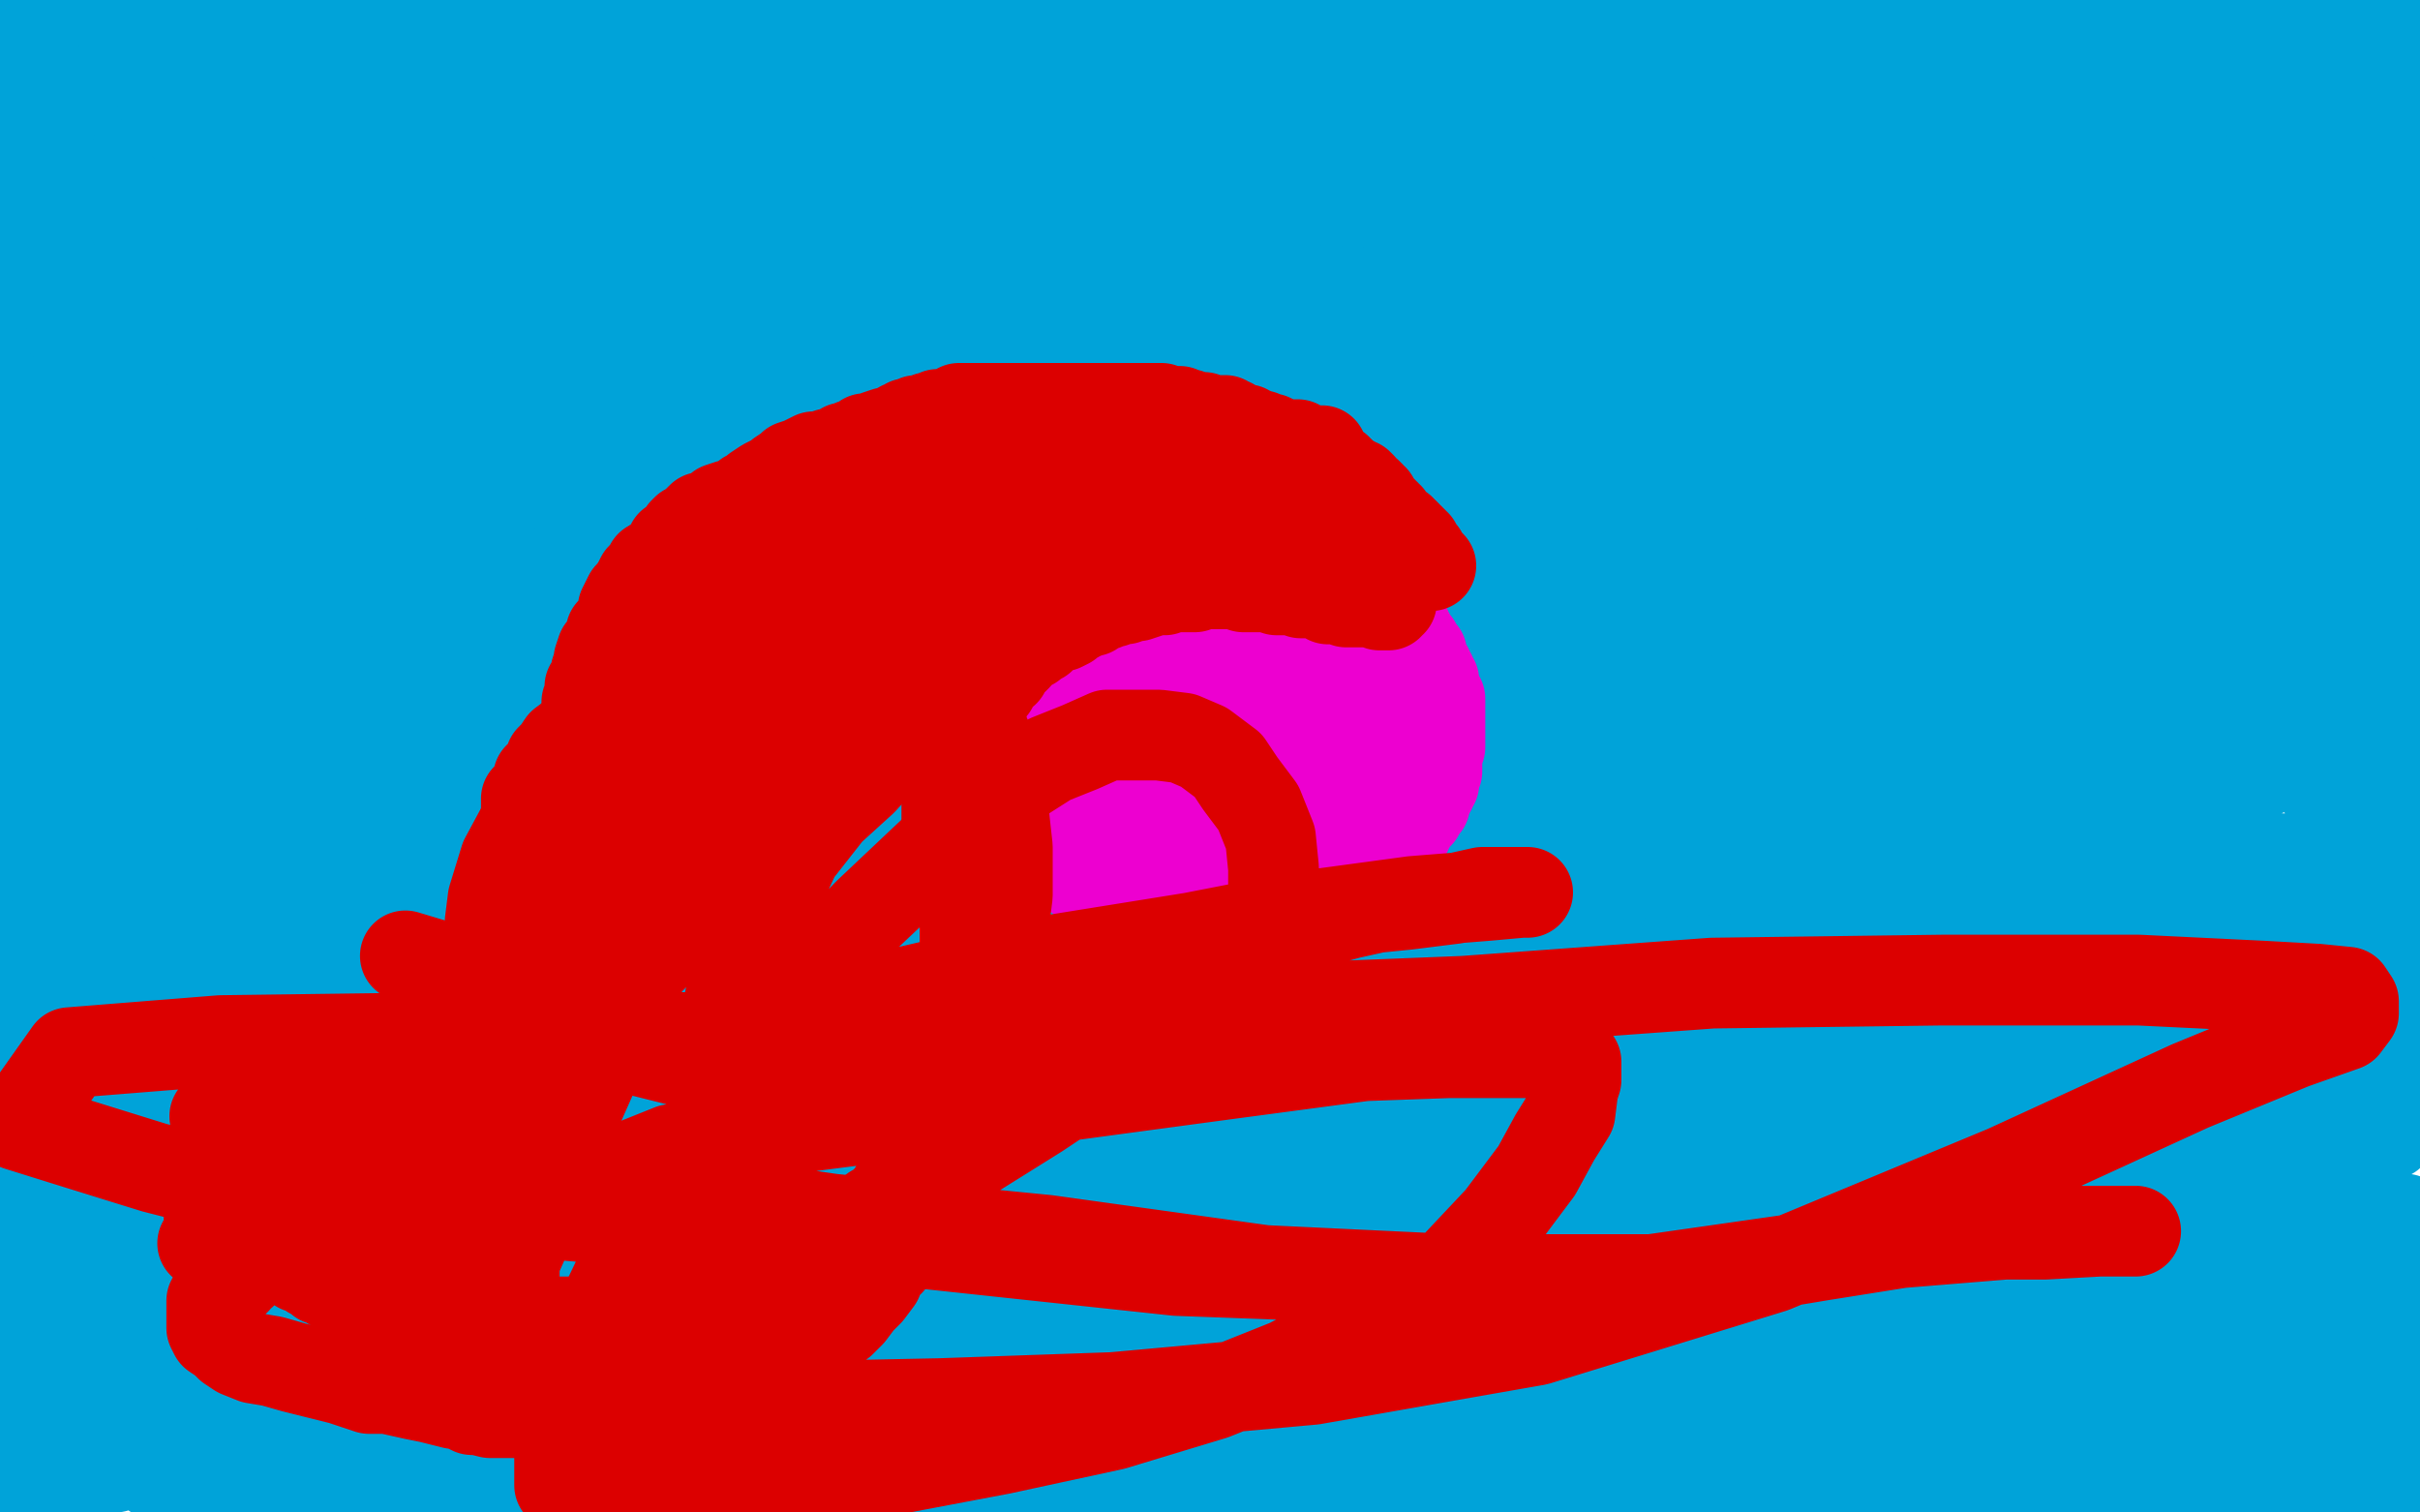
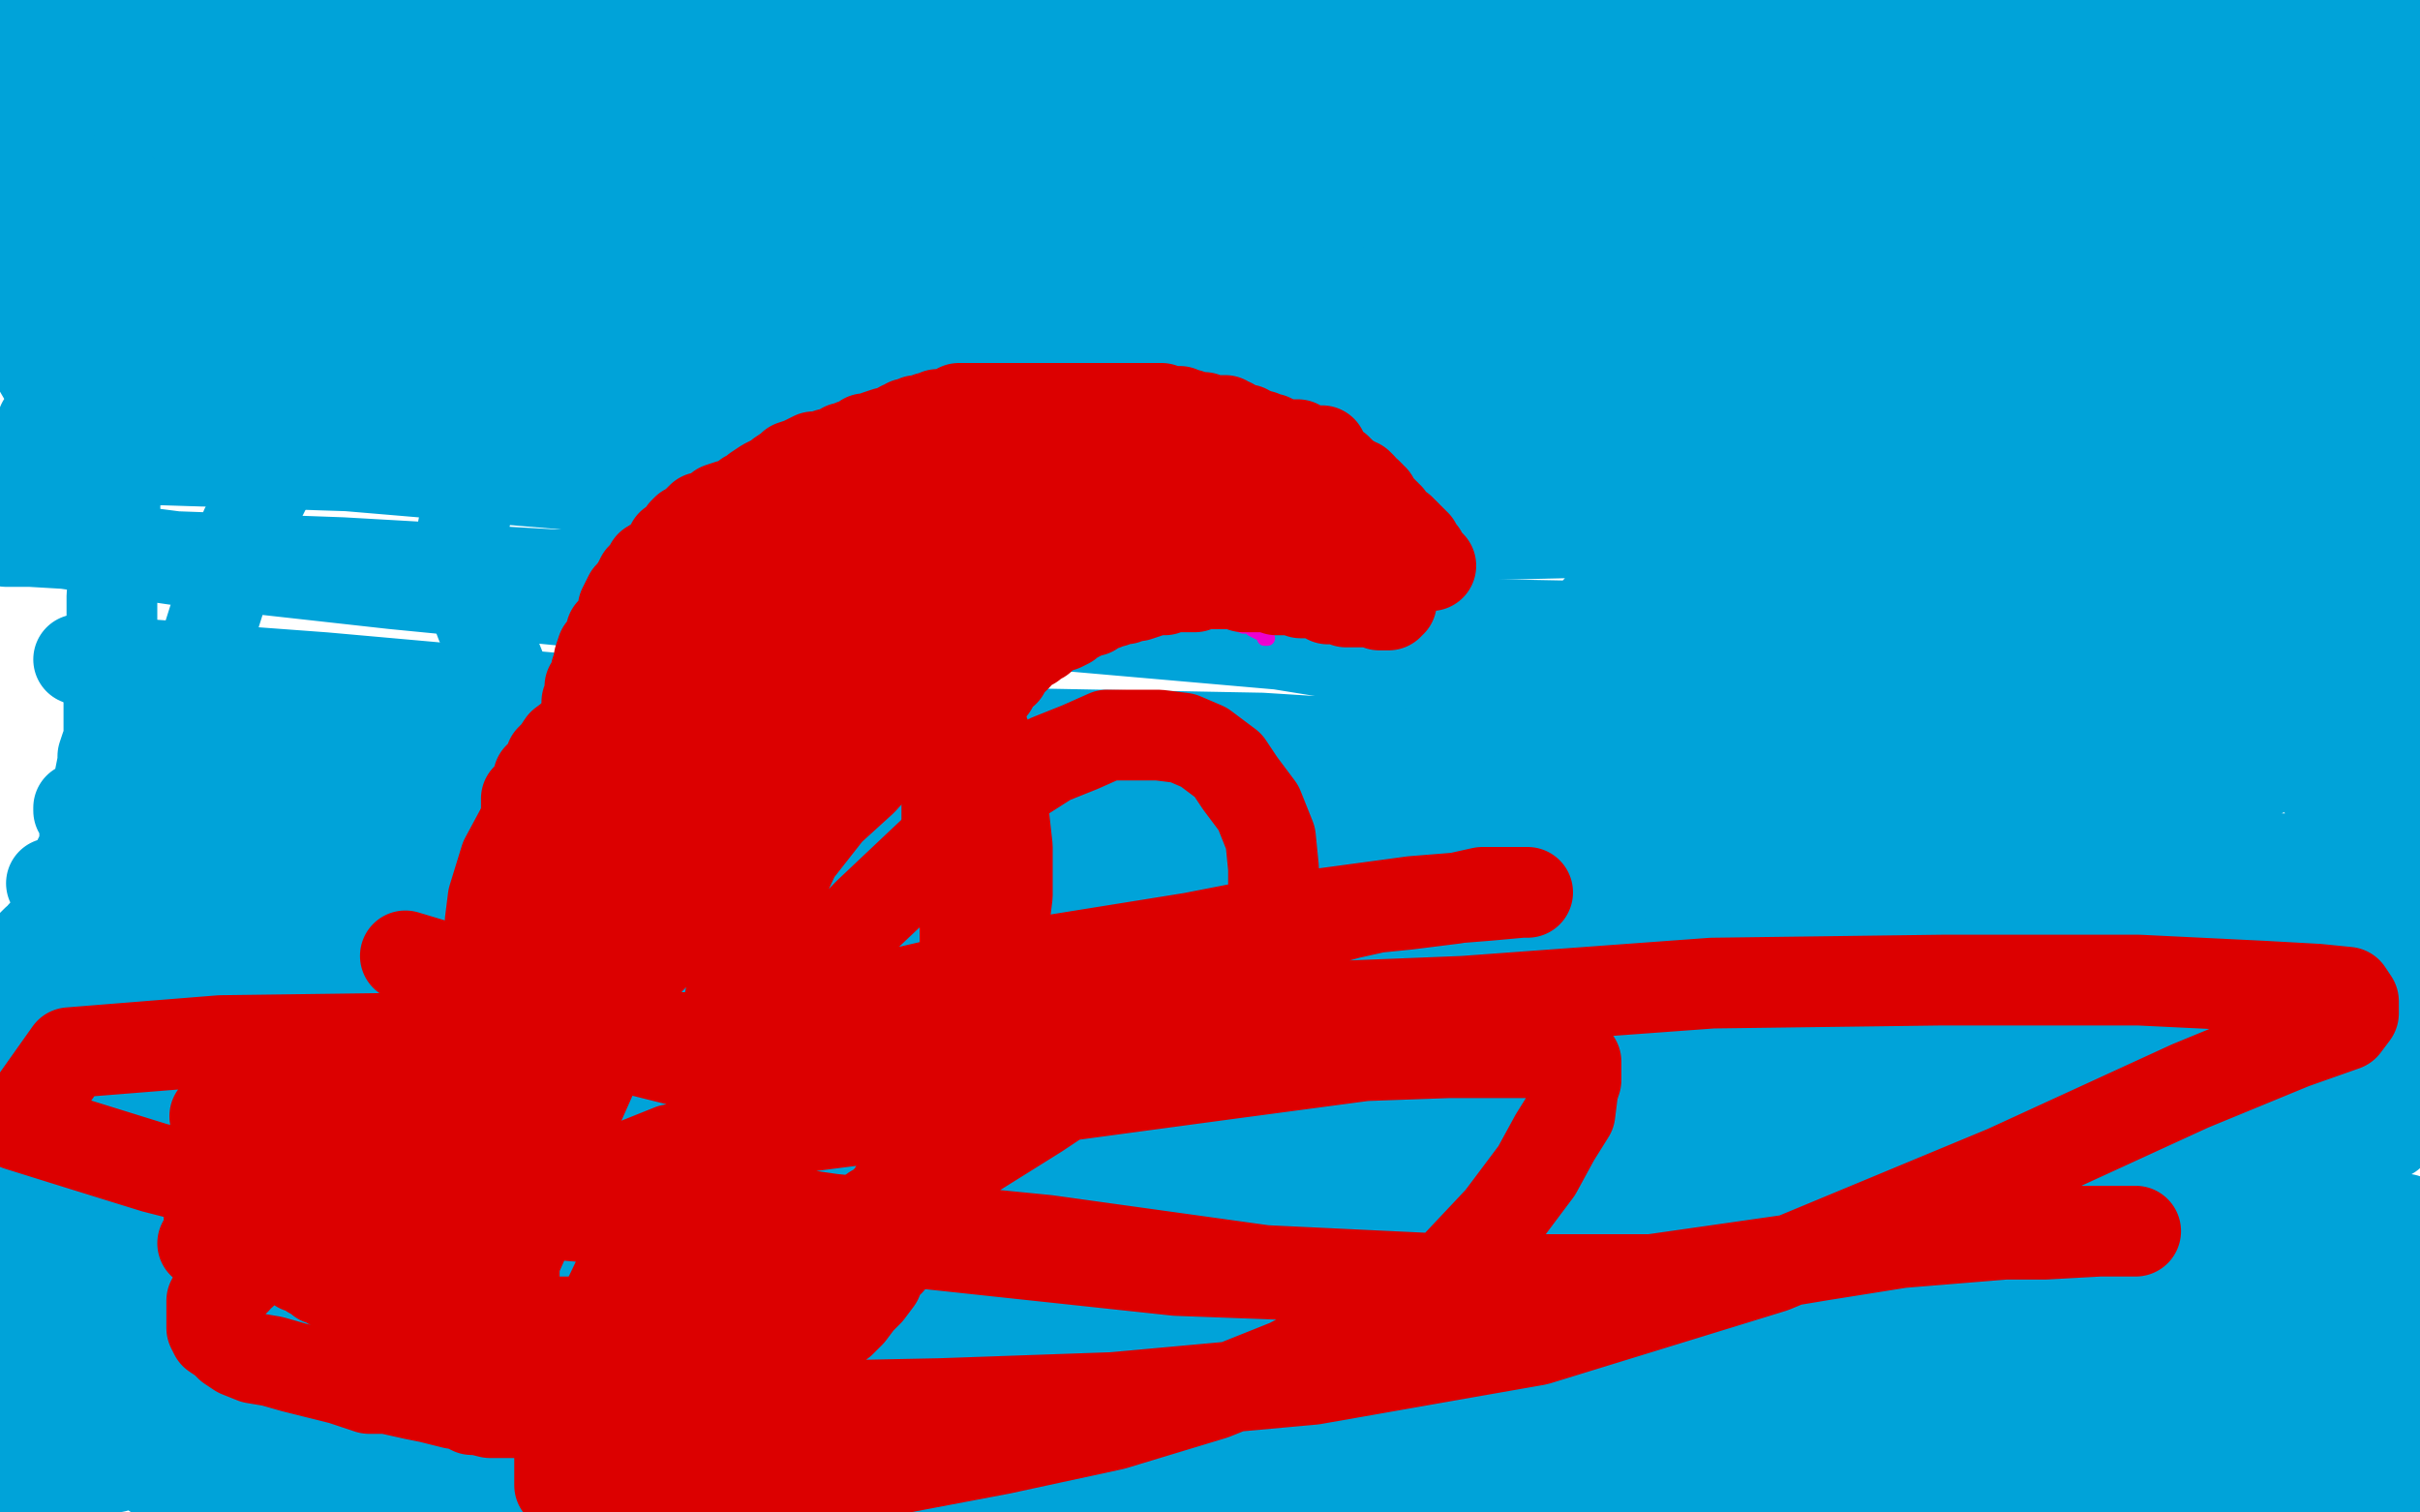
<svg xmlns="http://www.w3.org/2000/svg" width="800" height="500" version="1.1" style="stroke-antialiasing: false">
  <desc>This SVG has been created on https://colorillo.com/</desc>
-   <rect x="0" y="0" width="800" height="500" style="fill: rgb(255,255,255); stroke-width:0" />
  <polyline points="35,53 34,54 34,54 34,55 34,55 33,55 33,55 32,55 32,55 31,55 31,55 30,55 30,55 29,55 29,55 30,55 31,55 33,55 34,55 35,55 37,55 38,55 41,54 43,54 46,53 47,53 50,53 54,53 57,53 62,53 67,53 72,53 79,53 87,53 95,53 103,53 111,53 121,53 129,53 137,53 146,51 156,51 166,51 175,51 185,51 193,51 201,51 209,51 216,52 224,53 232,53 240,54 250,54 260,55 272,55 284,55 296,55 308,55 320,55 332,54 344,54 358,54 372,54 384,54 395,54 409,54 421,52 430,51 438,51 446,50 450,50 455,48 458,48 462,47 468,47 474,46 479,46 485,45 490,44 497,43 502,43 510,42 518,42 526,41 535,40 543,39 553,39 561,39 569,39 577,39 585,39 593,38 601,37 609,37 616,36 622,35 628,34 634,33 638,32 642,32 646,31 648,31 651,31 655,31 661,30 666,29 674,29 682,29 691,28 699,27 706,26 712,25 717,25 722,25 726,25 729,25 731,25 734,25 737,25 739,25 742,25 745,25 749,25 753,25 757,25 760,25 763,25 766,25 767,25 769,24 770,24 771,24 773,24 774,24 775,24 778,24 779,25 782,26 785,26 788,27 790,27 793,28 796,29 798,30 798,31 796,31 794,31 792,31 790,30 789,30 788,30 787,30 786,30 786,29 785,29 782,29 781,28 778,27 775,27 772,27 770,27 766,27 763,27 759,27 755,28 750,29 747,30 745,30 742,31 738,31 735,31 734,31 731,31 730,31 731,31 734,31 738,31 740,30 743,29 746,27 749,26 750,25 751,24 751,23 752,23 753,23 753,22 752,22 750,23 749,23 746,24 744,24 743,25 742,25 741,26 740,27 739,27 738,27 737,27 736,27 735,27 734,27 733,27 733,28 731,28 730,28 730,29 729,29 727,30 725,30 722,30 721,30 718,30 716,31 714,31 712,31 710,32 707,32 706,33 704,34 702,34 700,35 698,35 697,35 695,36 693,36 691,36 688,37 685,38 680,39 676,39 670,39 667,40 665,40 662,41 658,42 656,43 654,43 652,43 650,43 647,43 646,43 642,43 639,43 638,43 635,43 633,43 630,43 629,43 626,44 624,45 622,45 620,46 618,46 615,47 614,47 611,47 609,48 606,48 603,49 600,49 597,49 594,49 592,49 590,49 587,49 586,49 583,48 581,48 579,48 577,47 574,47 570,47 568,46 565,46 559,46 555,46 553,46 547,46 545,46 542,46 538,46 536,46 534,46 532,46 530,46 528,46 525,46 522,46 518,46 514,46 510,46 506,46 502,46 498,45 494,45 491,44 488,44 485,44 482,44 479,44 476,44 474,44 472,44 470,44 467,43 465,43 463,43 461,43 458,43 456,42 453,41 450,41 446,40 443,39 441,39 438,39 434,38 431,38 429,37 426,37 422,37 418,36 412,36 408,36 405,36 400,36 394,36 389,36 382,36 377,35 371,35 366,35 362,35 359,35 356,35 353,35 350,35 347,35 345,35 342,35 340,36 338,37 334,38 331,39 328,39 325,39 321,39 318,40 312,41 308,42 302,43 297,44 291,45 283,45 278,45 272,46 266,46 262,46 254,46 249,47 243,47 238,47 233,47 227,47 224,47 218,47 214,47 208,47 204,47 198,47 193,47 187,47 182,47 177,47 171,47 168,47 165,47 162,47 159,47 156,47 154,47 150,46 147,46 144,46 140,46 134,46 130,46 126,46 123,46 121,46 118,46 114,46 112,46 110,46 108,46 106,46 104,46 102,46 99,46 97,46 94,46 92,46 90,46 86,46 84,46 82,46 78,46 76,46 74,45 72,45 70,44 67,44 66,44 63,43 61,43 59,43 58,43 56,43 55,43 54,43 51,43 50,43 47,43 45,43 43,43 41,43 38,43 36,43 34,43 33,43 31,43 30,43 29,43 28,43 26,43 25,44 23,44 22,44 21,44 18,44 17,44 16,45 14,45 13,45 12,45 11,46 10,47 9,47 8,48 7,48 6,48 6,49 6,50 7,50 8,50 9,50 10,50 11,50 12,50 14,49 16,48 18,48 20,47 22,47 24,47 26,47 27,47 30,47 31,47 34,47 36,47 38,46 40,46 43,45 46,45 47,45 50,45 54,45 57,45 58,45 62,45 64,45 66,46 68,46 71,47 74,47 78,47 80,47 83,47 86,47 89,47 91,47 94,47 97,47 98,47 101,47 103,47 105,47 107,47 110,47 111,46 114,46 116,46 118,45 120,45 122,45 125,44 126,44 128,43 130,43 131,43 134,43 135,43 137,42 139,42 142,42 142,41 145,41 146,41 148,40 150,40 151,39 152,39 154,39 154,38 155,38 157,37 159,36 160,35 162,35 163,34 164,34 166,34 167,33 169,33 170,33 171,32 172,31 174,31 175,31 177,31 179,31 182,31 183,31 186,31 188,31 190,31 192,31 194,31 196,31 198,31 201,31 202,31 204,31 205,31 206,31 208,31 210,31 211,31 213,31 215,31 217,31 219,31 222,31 224,31 226,31 228,31 230,31 232,31 234,31 237,31 238,31 239,31 240,31 241,31 242,31 244,31 246,31 248,31 251,31 254,32 258,33 260,33 263,34 266,34 269,35 271,35 273,35 275,35 278,35 281,36 283,36 285,36 287,37 290,37 291,38 294,39 296,39 298,39 300,40 302,41 306,42 309,43 314,43 318,44 322,45 325,46 328,47 330,47 332,47 334,47 334,48 335,48 338,48 340,48 342,48 345,48 346,48 348,48 350,48 352,48 354,48 354,47 355,47 357,47 358,46 360,45 362,45 362,44 363,43 366,43 367,42 368,42 370,41 371,41 373,41 374,40 374,39 376,39 377,39 378,39 380,38 381,38 382,38 385,38 386,38 388,38 390,38 392,38 394,38 396,38 398,38 401,38 402,37 404,37 406,37 407,37 409,37 410,37 412,37 414,37 416,37 418,37 421,38 422,38 426,38 429,38 432,38 434,38 437,38 439,38 442,38 443,38 446,38 447,38 448,38 450,38 452,37 454,37 457,37 459,37 461,37 463,37 466,37 467,37 470,37 473,37 475,37 478,37 481,37 482,37 485,37 487,37 490,37 491,37 494,37 495,37 496,37 497,37 498,38 499,38 500,39 501,39 502,39 502,40 504,41 505,42 506,42 507,43 508,43 509,44 510,45 511,45 511,46 513,47 515,48 517,50 521,52 525,55 531,58 537,61 543,63 549,66 554,67 558,67 562,68 564,68 565,68 566,68 567,68 568,68 569,67 570,67 570,66 571,65 572,64 573,63 574,63 575,62 576,61 577,60 577,59 578,59 579,58 580,57 581,57 582,56 582,55 583,55 584,55 585,54 586,53 589,52 589,51 590,51 592,50 594,49 595,49 598,48 600,47 603,47 606,46 609,45 612,44 617,43 619,43 622,42 626,41 629,40 631,39 633,39 634,38 636,38 638,37 640,36 641,36 643,35 645,35 646,34 649,33 652,32 655,31 658,31 662,30 663,30 666,29 668,28 670,27 672,27 674,26 675,25 676,24 677,24 678,24 679,23 680,23 682,23 684,23 686,22 688,22 691,21 694,21 698,21 700,21 704,21 710,21 717,21 725,21 733,21 739,21 745,21 748,22 751,22 753,22 755,23 758,23 760,24 762,25 764,26 766,27 769,27 770,28 773,29 775,30 778,30 779,31 781,31 782,32 783,33 784,33 785,34 786,34 786,35 788,35 788,36 789,36 790,37 790,38 792,39 793,39 794,39 796,40 797,41 799,43 798,45 795,45 793,45 790,45 788,45 785,45 781,45 775,46 770,46 765,46 757,46 750,46 745,46 737,46 728,47 720,48 712,49 704,51 694,51 683,54 674,55 665,57 655,58 647,59 638,59 630,61 625,62 619,63 615,63 612,64 610,65 607,66 606,67 605,67 604,67 606,67 612,66 619,64 627,61 637,59 648,55 660,53 674,49 690,43 703,39 711,36 720,33 726,32 727,31 728,31 729,30 730,30 730,29 728,29 722,29 716,30 709,32 699,34 687,37 674,39 657,42 633,47 606,53 576,61 546,70 522,75 498,82 478,87 462,92 450,97 439,101 430,105 424,109 421,112 418,115 416,117 415,117 415,118 414,119 415,119 418,119 419,119 422,119 426,118 432,115 438,111 448,110 459,107 473,104 488,100 504,97 523,91 542,87 560,83 576,79 589,78 598,76 605,75 610,75 616,74 619,73 622,72 620,72 614,72 602,72 583,72 547,76 506,79 457,82 399,83 339,90 282,90 228,90 190,91 161,96 149,99 140,102 138,103 137,103 136,103 135,105 135,107 136,109 139,111 145,112 154,113 170,115 198,117 236,119 285,121 344,121 405,115 467,113 530,107 587,107 639,105 679,98 702,94 714,92 715,92 716,92 713,92 707,92 698,93 685,94 660,95 617,97 559,99 486,101 405,100 321,101 237,100 158,98 87,101 30,107 30,130 79,129 142,127 218,125 302,119 384,110 457,107 527,106 578,98 617,92 636,88 644,85 647,85 640,85 623,86 582,86 528,86 465,92 394,91 314,92 238,92 170,91 110,91 66,94 35,97 13,99 2,99 7,99 28,98 64,95 121,92 189,92 270,94 354,88 438,88 520,79 594,71 650,65 691,62 704,60 707,59 703,59 695,59 683,61 662,62 635,62 586,64 518,66 445,68 361,67 277,63 187,54 111,55 54,57 4,61 15,82 70,79 130,75 200,74 273,74 355,65 424,56 479,51 520,49 545,49 555,49 558,49 557,49 554,49 546,49 534,51 516,51 481,53 437,55 380,56 306,59 233,57 160,55 93,55 35,56 6,66 63,68 131,72 208,79 290,80 374,79 444,75 504,73 556,76 599,76 630,78 645,78 650,78 651,79 646,81 636,84 618,88 584,93 542,97 498,106 438,119 367,124 294,129 218,129 150,131 93,135 52,136 26,138 18,139 14,140 15,140 19,140 28,141 42,142 69,143 115,143 172,140 246,146 319,150 395,149 472,144 542,143 602,136 648,127 678,120 691,115 694,115 687,115 675,116 656,120 620,122 577,122 522,126 446,134 365,134 274,128 185,117 103,113 26,109 6,111 60,113 128,115 196,117 267,121 332,123 386,122 429,116 454,114 464,112 465,112 459,112 451,115 438,118 416,123 385,128 340,132 283,132 216,131 145,132 66,143 6,156 65,151 120,145 172,139 221,139 270,139 302,139 325,138 337,136 340,135 338,135 334,135 326,136 313,138 291,138 250,138 201,132 146,127 82,132 20,134 6,110 48,104 98,99 148,92 205,91 259,91 310,91 346,89 372,87 385,87 387,87 386,87 379,87 370,88 358,91 342,94 313,99 274,101 229,101 174,99 117,101 59,107 6,111 53,152 115,154 186,160 270,169 355,178 439,178 523,176 591,170 641,171 674,171 690,171 695,171 696,171 691,171 682,173 667,174 642,174 601,174 549,173 486,171 421,167 350,160 278,154 224,152 188,149 167,146 157,146 153,146 152,146 154,145 162,145 176,146 198,147 242,149 302,153 374,161 442,165 518,165 590,164 653,162 708,160 758,155 789,151 799,147 786,147 762,147 721,150" style="fill: none; stroke: #00a3d9; stroke-width: 30; stroke-linejoin: round; stroke-linecap: round; stroke-antialiasing: false; stroke-antialias: 0; opacity: 1.0" />
-   <polyline points="664,150 597,150 518,152 442,154 363,159 266,157 182,155 101,159 19,160 41,194 118,203 203,215 294,228 381,235 463,248 549,266 618,272 666,274 699,275 711,276 714,276 715,276 711,276 695,276 665,276 618,275 550,270 470,255 386,244 295,235 205,224 126,215 55,217 0,221 45,226 105,224 180,222 256,223 332,226 408,226 481,227 549,227 592,227 616,222 626,220 627,220 625,220 614,220 596,220 563,220 508,213 436,203 354,194 264,190 168,174 72,159 16,139 87,145 170,154 254,163 350,175 439,182 536,200 618,209 678,215 714,216 726,218 728,218 728,219 721,219 706,219 682,219 646,219 589,219 518,212 446,203 370,202 289,197 197,191 112,187 31,187 30,195 79,194 142,197 204,199 262,207 318,213 360,219 390,220 408,223 419,225 424,225 426,225 424,225 418,225 406,222 383,219 344,214 296,207 241,199 182,192 131,191 87,189 58,189 40,189 30,189 28,189 27,189 30,189 34,189 39,188 47,187 60,186 81,183 114,182 158,180 206,178 250,176 295,171 332,166 350,163 359,162 361,162 361,161 358,161 350,161 341,161 331,162 322,163 310,163 290,167 268,169 241,169 210,169 183,171 161,171 144,171 129,173 116,174 105,175 95,178 86,179 79,180 76,180 74,180 72,180 71,180 70,180 69,179 69,176 68,175 68,171 66,168 66,165 65,161 63,156 61,153 58,149 56,147 55,147 54,146 53,146 51,146 50,146 46,148 40,152 33,159 22,167 13,176 1,186 0,171 5,185 10,202 15,214 22,224 28,232 32,239 35,242 36,243 37,243 38,235 39,226 41,216 42,205 42,195 42,184 42,175 40,166 38,158 36,152 35,147 34,145 34,143 33,141 32,140 31,139 30,139 30,138 28,137 26,137 24,136 22,136 20,136 18,136 16,136 14,136 12,136 10,136 10,135 9,135 8,135 7,135 6,134 4,132 2,131 0,128 0,190 1,192 2,195 2,197 2,199 3,202 4,203 4,206 5,208 6,210 6,211 6,214 6,216 7,218 8,221 9,223 10,226 10,227 10,230 10,232 10,235 11,238 11,240 11,241 11,243 11,245 12,247 12,248 12,250 12,252 12,254 12,256 12,259 12,260 11,263 10,265 10,267 9,269 9,271" style="fill: none; stroke: #00a3d9; stroke-width: 30; stroke-linejoin: round; stroke-linecap: round; stroke-antialiasing: false; stroke-antialias: 0; opacity: 1.0" />
-   <polyline points="3,292 2,294 2,294 2,296 2,296 2,299 2,299 2,303 1,305 1,308 1,311 0,314 0,316 0,319" style="fill: none; stroke: #00a3d9; stroke-width: 30; stroke-linejoin: round; stroke-linecap: round; stroke-antialiasing: false; stroke-antialias: 0; opacity: 1.0" />
  <polyline points="4,496 3,496 3,496 5,496 5,496 6,496 6,496 7,495 9,495 11,494 14,493 17,492 19,491 22,491 23,490 26,489 27,489 27,488 28,488 29,488 30,487 31,487 33,486 34,486 35,485 37,485 38,485 40,484 42,483 45,483 47,482 49,481 51,480 53,479 55,479 56,479 58,479 59,478 60,478 61,477 62,477 63,476 65,476 66,476 67,476 70,476 72,476 74,477 77,478 80,479 82,479 84,479 86,479 89,480 90,481 92,481 94,482 97,482 98,483 101,483 103,483 105,483 107,484 109,484 110,484 111,484 114,484 115,484 118,484 121,484 122,484 126,484 129,484 133,483 137,483 142,483 148,482 154,481 158,481 163,481 169,481 174,481 180,481 184,480 190,480 193,479 197,479 200,479 202,478 203,478 203,477 200,477 189,477 178,477 161,477 137,477 106,479 78,480 56,480 29,480 10,480 158,496 218,495 274,487 325,477 372,471 405,469 427,468 446,463 458,458 466,454 474,450 478,448 480,447 482,446 482,445 478,445 458,445 429,445 385,445 333,441 274,441 211,439 149,439 92,439 46,439 8,439 51,487 120,493 196,499 280,498 370,489 454,483 525,483 582,481 621,477 638,477 646,476 648,475 647,475 639,472 618,467 578,459 523,457 454,449 378,440 307,436 236,432 174,433 125,435 84,435 54,437 30,439 21,442 15,443 12,443 10,444 8,446 6,448 3,451 2,453 1,453 1,454 1,455 1,458 4,461 13,466 30,469 66,473 123,473 199,475 278,477 364,475 446,467 522,465 585,468 629,470 654,470 666,470 668,470 669,470 668,470 662,471 650,472 630,472 594,471 551,466 489,463 416,463 324,465 232,463 142,455 69,451 11,448 17,469 75,477 142,479 227,487 310,494 395,494 479,496 555,498 661,499 666,498 666,497 662,497 650,497 626,496 581,491 528,483 457,476 381,475 297,472 215,463 142,462 87,463 46,463 19,462 2,461 10,471 46,475 117,473 209,473 312,477 426,471 536,469 634,469 715,460 779,447 774,431 721,425 658,416 586,406 512,402 430,405 334,407 252,407 182,407 119,407 74,407 33,407 2,405 6,411 88,418 186,423 301,423 417,423 536,421 644,416 730,418 788,416 793,413 743,407 687,399 627,395 568,395 499,401 434,403 374,403 312,402 255,399 206,399 166,399 121,394 79,388 43,387 10,387 25,394 130,387 253,400 382,403 512,405 628,403 731,399 790,375 720,376 641,383 546,385 451,385 357,383 267,382 189,379 126,380 71,388 32,392 14,395 5,397 0,398 6,416 22,419 58,425 115,427 183,431 265,431 357,430 446,427 530,435 617,434 698,431 766,430 784,419 739,414 690,415 625,417 554,419 470,411 383,407 299,404 217,394 138,387 62,388 89,398 202,398 318,404 453,404 578,411 694,413 797,420 795,403 730,402 660,399 592,398 513,391 438,391 361,385 281,367 214,361 160,363 117,363 90,363 75,363 67,363 62,363 62,364 61,364 65,367 77,371 111,371 184,374 282,374 398,383 527,383 652,390 766,382 795,366 736,366 677,366 611,363 540,356 463,347 376,339 291,332 205,332 120,323 45,323 30,311 126,320 239,323 362,329 483,339 606,345 714,355 742,338 663,331 578,323 483,316 389,314 292,314 192,311 99,305 17,292 22,296 121,310 225,321 343,321 466,310 578,310 687,303 774,301 781,286 705,280 620,274 538,270 454,270 374,271 284,265 194,263 118,261 42,259 58,267 156,275 272,278 396,285 523,283 645,289 750,296 722,304 627,298 523,282 431,279 328,271 214,266 99,245 26,218 107,224 208,233 311,242 417,244 528,251 630,254 734,260 780,244 696,238 606,231 522,229 423,213 320,204 222,202 130,193 58,185 17,179 5,179 2,179 10,179 27,180 58,184 113,186 183,190 267,190 365,195 470,206 574,208 682,212 785,219 753,221 671,215 582,213 506,213 430,204 369,200 326,200 312,200 310,201 314,201 330,201 366,203 414,207 476,211 544,207 618,201 686,201 740,201 776,198 786,196 789,196 789,195 788,195 787,195 787,194 789,190 793,187 798,183 788,163 771,162 740,164 707,166 666,166 619,163 578,163 543,164 524,164 517,165 516,165 518,165 526,165 541,163 562,159 592,158 636,159 680,161 721,161 756,160 778,160 798,160 790,164 773,166 754,170 735,175 719,179 707,183 700,187 698,188 697,189 697,190 699,190 707,187 717,184 726,181 735,178 741,175 743,173 744,172 744,171 740,171 730,174 718,177 706,180 690,184 678,188 667,191 658,194 652,195 650,197 649,197 656,195 672,191 699,183 730,173 767,162 798,159 782,170 755,179 724,191 690,206 662,219 645,227 636,233 634,235 633,235 634,235 638,230 642,224 647,217 654,207 663,197 676,183 692,165 713,148 733,131 748,117 757,108 762,103 767,99 770,95 770,94 770,93 770,95 761,101 752,110 739,123 726,139 714,153 705,163 698,171 694,179 692,183 690,185 689,185 689,186 691,182 700,172 718,155 746,133 774,110 794,97 794,103 784,117 773,136 765,154 762,166 760,175 759,180 759,182 759,183 760,183 761,183 763,182 766,179 770,173 773,167 775,159 778,151 780,142 780,131 780,120 778,108 777,96 775,86 773,76 771,67 770,62 768,59 767,55 766,55 766,54 766,58 762,67 758,78 755,91 750,104 746,116 742,130 741,141 739,149 739,155 738,161 738,166 737,168 736,169 736,170 737,161 741,146 746,127 755,101 770,75 788,52 799,94 798,80 798,68 796,56 795,48 795,41 795,37 795,35 795,32 795,31 795,32 795,40 795,52 795,64 795,75 795,87 793,99 791,109 790,117 789,123 788,128 787,131 787,133 787,135 787,132 788,128 789,121 792,114 793,108 795,103 796,97 797,93 798,91 798,88 798,87 798,172 793,166 785,155 777,143 764,126 750,107 738,86 726,59 717,39 714,27 710,19 710,13 710,11 710,10 710,9 710,10 710,17 710,28 711,40 711,55 713,67 713,76 713,84 713,89 713,92 713,95 714,95 714,96 714,97 716,97 718,97 723,97 732,95 742,91 751,88 761,84 770,78 778,71 786,63 791,57 794,51 794,48 794,46 794,45 794,44 794,43 790,43 781,47 768,55 751,65 734,79 715,93 695,108 683,118 674,128 664,138 658,147 654,158 650,166 648,175 647,181 647,185 647,188 647,191 648,192 648,193 649,193 650,192 657,187 666,179 677,171 686,162 697,151 708,138 718,123 726,111 730,99 732,89 733,79 733,75 733,72 732,70 731,70 731,69 730,69 728,75 725,87 719,99 714,111 710,123 707,135 705,147 704,156 704,164 704,172 702,177 702,179 704,178 710,169 714,160 719,151 724,139 728,126 730,114 730,102 729,92 726,87 722,82 716,78 710,75 702,74 694,74 686,74 676,79 666,85 656,94 646,103 638,113 632,123 627,133 626,141 625,147 625,151 625,154 625,155 625,156 627,156 637,152 651,144 666,137 685,127 704,115 718,105 732,95 741,87 747,76 751,67 754,63 754,60 754,59 753,59 744,66 734,72 721,82 706,92 698,102 689,111 682,119 678,128 676,134 675,137 674,140 674,142 674,143 674,144 675,144 680,143 689,139 698,132 712,124 728,113 747,99 766,87 781,75 790,64 797,55 792,2 794,1 700,0 702,2 704,4 707,6 712,9 718,10 726,11 735,12 745,12 753,12 761,12 766,11 770,11 771,11 773,11 774,11 774,10 774,9 775,9 775,8 776,7 770,7 766,7 758,7 750,7 742,7 734,8 729,9 723,10 718,11 712,12 706,13 701,14 694,15 688,15 680,17 674,18 670,18 666,19 664,19 662,19 661,19 660,19 662,19 665,19 669,18 672,17 675,16 678,15 679,15 680,14 682,14 682,13 682,12 683,12 683,11 684,11 685,10 686,10 686,9 684,9 678,9 666,9 651,9 635,8 621,8 606,8 591,9 576,13 564,15 552,17 539,20 531,23 523,23 517,26 513,27 510,29 506,31 504,32 502,34 500,35 499,35 499,36 498,37 498,39 498,41 501,43 504,44 510,46 520,47 534,47 550,49 575,51 597,51 627,50 655,48 673,47 690,46 701,44 709,43 712,43 714,42 716,41 717,41 710,40 697,39 678,38 649,33 618,31 586,31 550,31 514,29 485,29 457,30 434,31 420,31 410,31 402,31 398,31 394,31 391,32 388,33 386,34 383,35 381,36 378,38 377,40 376,42 375,44 375,47 375,48 377,51 380,55 387,57 397,61 413,64 433,66 455,67 485,67 512,67 531,67 549,67 563,65 578,64 590,62 603,59 616,55 626,52 636,49 646,46 654,43 660,42 663,40 665,39 664,39 657,39 643,38 627,36 599,35 566,33 532,30 493,24 451,19 410,15 367,8 333,3 361,2 415,4 464,6 511,11 553,13 583,15 603,16 615,18 622,19 625,19 627,19 629,19 631,19 634,19 637,19 641,19 644,19 646,19 647,18 647,16 643,15 633,11 615,7 586,2 553,0 350,1 373,3 406,3 438,3 464,7 482,7 492,7 495,7 494,7 485,7 470,7 448,7 415,7 372,5 147,2 153,5 166,9 185,15 218,25 261,34 303,42 345,45 381,51 404,51 420,51 428,51 431,51 432,51 433,50 433,49 434,47 434,45 435,43 436,43 436,42 436,41 436,40 436,39 434,39 425,37 414,36 398,35 374,31 346,27 321,26 298,24 275,23 259,23 248,23 239,23 231,23 226,23 220,23 216,24 210,25 206,26 202,26 198,27 195,27 194,28 193,28 193,29 193,31 193,32 196,35 205,38 217,42 242,46 278,51 334,57 391,59 451,63 503,62 547,59 566,60 576,60 578,60 577,59 574,58 571,57 566,54 555,51 542,47 525,43 501,39 475,35 446,30 421,28 395,25 373,24 358,23 343,22 331,22 319,22 309,23 299,24 290,25 282,25 274,25 266,25 260,25 254,25 250,26 246,27 240,27 237,28 234,29 232,30 231,31 231,34 234,35 240,37 252,39 270,43 298,48 327,53 358,55 378,55 388,55 391,55 392,55 390,53 382,50 366,45 350,40 323,34 293,23 255,13 218,7 177,4 7,11 22,15 43,21 72,27 110,36 148,47 179,52 203,56 218,58 227,58 231,58 227,58 211,58 188,55 156,51 122,43 93,39 73,38 62,36 57,36 55,36 55,37 57,38 59,39 62,42 70,45 79,48 91,51 106,54 121,54 134,55 146,55 158,55 168,54 176,51 182,47 187,44 190,42 190,39 191,36 191,33 191,31 189,28 186,25 181,23 175,20 166,19 154,15 138,11 118,9 91,4 2,0 7,4 14,8 23,12 33,17 46,20 62,25 78,31 94,34 106,36 115,37 122,38 127,38 130,38 126,36 116,34 104,31 88,27 70,22 50,18 38,15 29,15 22,13 18,12 16,12 14,12 13,12 10,12 8,13 6,14 3,15 3,17 8,16 10,15 14,15 16,14 18,13 19,13 20,13 22,12 23,12 23,15 22,18 21,21 18,24 16,28 14,31 11,33 9,34 6,35 6,36 4,37 3,37 2,37 1,37 0,35 0,23 0,22 1,21" style="fill: none; stroke: #00a3d9; stroke-width: 30; stroke-linejoin: round; stroke-linecap: round; stroke-antialiasing: false; stroke-antialias: 0; opacity: 1.0" />
  <polyline points="2,20 4,20 6,20 8,21 10,23 13,23 14,24 15,26 15,27 16,27 16,29 17,31 17,34 17,35 17,36 17,39 17,40 16,42 16,45 15,47 15,51 15,53 15,59 15,65 15,71 15,76 15,82 18,88 21,95 23,104 26,112 30,122 33,131 34,137 35,147 36,155 38,164 38,172 38,180 38,188 37,197 37,205 37,213 36,219 36,223 36,229 36,235 36,239 36,242 36,245 35,247 34,250 34,252 33,257 32,266 31,271 30,273 30,276 30,279 29,282 28,283 28,284 27,285 27,286 26,286 26,287 26,284 27,282 28,279 28,278 28,277 28,276 28,275 28,273 28,271 27,269 26,268 26,267 29,267 38,270 47,273 59,276 77,280 93,283 108,286 118,288 128,289 138,291 147,294 159,295 174,295 194,295 222,292 242,291 259,291 271,291 281,290 285,290 286,289 282,289 268,289 252,289 224,291 194,292 169,292 150,292 135,292 126,292 118,292 116,292 114,293 113,293 113,294 115,295 134,298 174,303 228,306 293,306 366,300 431,300 483,300 510,295 519,291 522,288 522,287 522,285 520,283 517,282 509,281 497,279 481,279 453,277 419,275 375,270 318,266 254,262 199,256 150,250 114,250 94,251 85,251 82,251 82,252 84,252 97,253 122,256 156,261 201,268 246,274 279,278 299,280 310,281 316,283 317,283 316,283 315,283 315,284 314,284 319,285 342,287 378,288 422,283 472,278 522,270 569,267 618,264 659,263 689,263 702,263 703,263 704,263 703,263 692,266 666,269 630,271 601,271 574,274 548,280 520,290 498,296 486,299 480,302 478,303 478,304 478,305 478,307 479,310 488,313 505,317 535,319 579,317 637,311 703,305 768,303 794,258 788,267 782,275 778,283 775,291 772,297 771,303 770,307 770,309 769,311 769,312 769,313 769,312 769,307 769,299 770,289 771,277 774,265 778,251 782,239 787,227 791,217 795,210 799,205 798,281 797,293 793,305 792,315 791,325 790,333 790,339 789,342 789,344 789,345 788,342 786,335 783,325 781,313 776,295 772,277 768,255 766,239 766,223 766,209 766,197 766,189 767,186 768,184 770,183 771,183 772,186 773,191 774,199 776,210 778,223 780,235 783,248 787,261 788,276 789,289 790,300 791,310 792,318 793,323 793,326 794,329 794,331 794,332 794,331 794,327 792,320 790,312 787,303 784,295 781,288 778,285 774,284 771,284 769,285 766,287 764,292 761,299 758,305 757,314 754,323 753,333 750,339 750,345 749,352 747,358 746,363 746,367 746,368 746,369 746,370 746,367 746,363 748,354 751,344 754,336 758,327 759,319 759,314 760,312 760,311 760,316 759,322 758,327 758,333 757,339 756,345 756,352 756,358 756,362 756,367 757,371 758,372 758,374 759,375 761,375 762,375 762,373 763,371 764,368 765,365 766,363 766,358 766,353 766,348 766,347 766,344 766,342 766,340 766,338 766,335 766,333 766,331 766,333 766,335 766,338 766,342 766,345 766,349 766,352 766,355 766,356 766,357 766,358 766,357 766,353 764,346 763,339 760,329 756,319 749,310 741,303 733,298 725,295 718,294 714,293 710,293 708,294 706,295 705,298 704,300 702,303 701,307 700,310 699,313 698,315 698,317 698,319 700,319 701,319 703,319 706,318 708,316 711,314 714,311 720,309 726,307 732,305 736,304 739,303 742,303 744,302 745,302 745,303 744,304 744,305 742,307 738,309 735,311 730,313 725,315 720,318 713,321 708,323 705,325 702,326 701,327 700,327 701,327 708,327 718,327 727,327 736,327 745,328 751,328 754,328 755,328 752,328 746,327 738,327 729,324 719,323 710,323 698,320 686,317 674,314 661,309 642,303 622,296 602,287 586,282 577,276 570,271 567,266 566,263 566,259 566,255 566,249 570,242 574,233 581,224 587,217 594,211 598,206 605,202 610,199 617,196 621,193 624,192 626,191 624,191 622,191 614,187 606,185 596,179 586,174 578,170 569,167 566,163 563,163 569,163 580,163 592,167 602,169 610,172 614,174 614,175 614,176 614,179 612,181 610,183 608,186 604,189 601,193 597,196 594,199 588,201 584,203 581,204 578,207 578,208 584,207 590,206 593,204 595,202 596,201 596,200 595,200 594,200 593,200 592,200 590,199 588,199 586,198 584,196 582,195 582,194 581,193 581,191 580,191 580,190 582,190 585,191 589,191 591,191 592,191 593,191 591,191 589,191 587,191 584,191 581,191 577,191 571,191 563,191 555,189 547,189 542,189 538,189 536,190 536,191 535,191 534,192 534,194 532,196 531,198 527,203 523,208 517,214 509,220 500,227 490,235 480,241 473,247 462,251 453,257 442,262 430,265 416,268 401,272 380,275 361,275 336,274 308,275 282,281 255,286 237,290 223,293 214,295 207,298 204,299 202,300 202,301 201,301 200,301 199,301 198,301 196,300 194,299 191,299 190,299 187,298 186,297 184,295 182,291 180,285 178,275 175,265 174,253 174,246 170,238 167,225 163,215 159,206 156,198 154,189 153,183 153,179 153,175 154,170 154,162 154,152 154,144 154,137 152,129 149,123 146,119 143,115 142,114 140,113 138,113 134,113 130,113 126,115 120,121 114,127 106,135 98,146 89,159 81,175 74,194 68,213 62,238 54,263 50,276 46,283 46,284 45,289 43,298 42,307 41,316 41,323 39,330 39,335 39,338 39,340 39,342 39,343 39,344 39,342 39,339 38,336 38,334 38,333 36,333 35,333 34,333 33,332 31,332 30,331 27,330 26,327 24,323 22,319 21,316 19,315 18,312 18,311 17,311 16,311 15,311 14,311 12,311 9,314 6,317 3,323 0,329 0,350 1,340 2,332 3,325 3,322 4,319 5,319 5,318 5,319 6,325 7,335 10,344 14,358 16,370 17,383 18,394 18,405 19,413 20,419 21,425 21,427 22,430 22,428 22,423 22,416 22,406 22,395 22,383 22,373 19,364 18,356 18,351 16,347 15,345 15,344 14,343 13,346 10,353 6,362 4,371 1,381 3,403 9,398 14,391 22,385 30,379 36,372 42,367 48,362 52,359 54,356 56,355 57,354 54,355 46,359 37,363 25,365 13,367 1,367 1,364 39,361 90,355 147,349 202,349 248,351 278,351 291,350 294,349 294,348 293,348 287,348 279,348 266,348 243,344 206,337 162,332 114,326 63,315 14,309 44,328 86,336 133,338 180,343 217,349 238,353 250,354 255,354 256,354 255,354 248,355 234,355 211,355 175,353 142,351 110,351 82,351 65,350 54,350 49,350 47,350 46,350 49,350 58,351 77,353 107,355 151,356 200,359 254,360 301,362 347,362 383,361 403,360 412,360 415,359 416,359 415,359 411,362 406,363 395,367 380,368 355,370 322,369 294,367 278,367 266,369 259,371 258,372 260,372 270,372 290,373 321,375 362,377 411,375 460,374 501,375 537,375 562,371 576,367 585,366 588,364 590,363 591,363 592,363 590,363 578,363 554,363 514,359 472,351 437,351 395,352 360,351 332,350 318,350 312,348 311,348 315,348 327,351 354,356 397,364 451,366 514,374 583,380 643,383 698,388 746,395 786,407 795,471 786,474 776,477 766,478 757,479 749,479 741,479 735,477 732,476 730,475 730,473 730,470 732,467 735,463 741,460 751,456 763,452 775,451 786,451 791,450 794,449 790,449 782,449 768,447 742,447 708,443 671,437 641,435 605,436 569,439 542,439 529,439 520,439 518,440 518,441 530,444 546,447 575,451 609,455 650,459 690,467 729,469 762,471 782,470 793,469 796,468 797,467 792,467 777,467 753,467 719,464 688,459 654,454 630,454 614,454 606,454 605,455 604,455 604,456 612,459 624,461 645,463 676,467 710,472 752,478 795,479 798,487 782,487 764,484 742,483 722,481 706,481 691,481 679,481 671,481 664,481 662,481 660,481 659,481 662,481 666,482 674,483 688,484 706,484 732,486 757,487 781,491 787,491 759,491 732,491 702,491 676,492 654,492 640,492 630,492 626,492 624,492 623,492 625,493 632,495 647,499 621,499 625,497 634,495 646,494 663,493 685,493 703,495 722,495 742,494 759,493 774,493 785,493 790,493 792,493 786,493 774,491 755,491 725,490 689,487 649,478 609,471 570,465 528,462 497,456 478,452 466,449 460,448 458,447 459,447 465,446 473,445 479,445 487,445 495,445" style="fill: none; stroke: #00a3d9; stroke-width: 30; stroke-linejoin: round; stroke-linecap: round; stroke-antialiasing: false; stroke-antialias: 0; opacity: 1.0" />
-   <polyline points="370,183 370,182 370,182 368,182 368,182 367,182 367,182 366,182 366,182 365,182 364,182 363,182 362,182 361,182 360,182 359,182 358,182 357,182 356,182 355,182 354,182 353,182 352,182 351,182 350,182 349,182 348,182 347,182 346,182 345,182 344,183 343,183 342,183 341,183 340,183 339,183 338,184 338,185 337,185 336,185 336,186 335,186 334,186 334,187 333,187 332,188 332,189 331,189 330,189 330,190 330,191 329,191 328,191 327,192 326,193 326,194 326,195 325,195 324,195 324,196 324,197 323,197 322,198 322,199 322,200 322,201 321,201 320,202 320,203 319,204 319,205 318,205 318,206 318,207 318,208 318,209 317,209 317,210 317,211 316,211 316,212 316,213 316,214 316,215 315,216 315,217 315,218 315,219 314,220 314,221 314,222 314,223 314,224 314,225 314,226 314,227 314,228 314,229 314,230 314,231 314,232 314,233 314,234 314,235 314,236 314,237 314,238 314,239 314,240 315,240 315,241 315,242 315,243 316,244 317,244 317,245 317,246 317,247 318,248 318,249 319,250 319,251 319,252 320,252 321,253 321,254 321,255 322,255 322,256 323,257 323,258 324,259 325,260 326,261 326,262 326,263 327,263 327,264 328,264 328,265 329,266 329,267 330,267 331,268 332,269 333,270 334,270 334,271 335,271 335,272 336,272 336,273 337,273 337,274 338,274 338,275 339,275 340,276 341,276 341,277 342,278 342,279 343,279 344,279 344,280 345,280 345,281 346,281 346,282 346,283 347,283 348,283 348,284 349,284 349,285 350,285 350,286 351,286 352,287 353,287 354,287 354,288 355,288 356,289 357,290 358,290 359,291 360,291 361,291 362,291 363,292 364,293 365,293 366,293 366,294 367,294 368,294 368,295 369,295 370,295 371,295 372,295 373,296 374,296 374,297 375,297 376,297 377,297 378,297 379,297 380,298 381,298 382,298 382,299 383,299 384,299 385,299 386,299 387,299 388,299 388,300 389,300 390,300 391,300 392,300 392,301 393,301 394,301 395,301 396,301 397,301 398,301 399,301 400,301 401,301 402,301 403,301 404,301 405,301 406,301 407,301 408,301 409,301 410,301 411,300 412,300 413,300 414,300 415,299 416,299 417,299 418,299 419,299 420,299 421,298 422,298 423,298 424,298 425,298 426,298 427,298 428,297 429,297 430,296 431,296 432,296 433,296 434,295 435,295 436,295 437,295 438,294 438,293 439,292 440,292 441,292 442,291 443,291 444,291 445,291 446,290 446,289 447,288 448,288 449,287 450,287 451,286 452,286 453,285 453,284 454,284 455,283 456,283 457,283 458,283 458,282 458,281 459,280 460,279 461,279 462,279 462,278 462,277 462,276 463,276 464,275 465,275 465,274 466,273 466,272 467,271 468,270 469,269 469,268 470,267 471,266 471,265 471,264 471,263 472,263 472,262 473,261 473,260 473,259 474,259 474,258 474,257 474,256 474,255 475,255 475,254 475,253 475,252 475,251 475,250 475,249 475,248 475,247 476,247 476,246 476,245 476,244 476,243 476,242 476,241 476,240 476,239 476,238 476,237 476,236 476,235 476,234 476,233 476,232 476,231 475,231 475,230 474,229 474,228 474,227 474,226 474,225 473,225 473,224 473,223 472,223 472,222 472,221 471,221 471,220 470,219 470,218 470,217 470,216 469,216 469,215 468,215 468,214 468,213 467,213 467,212 466,211 466,210 465,210 465,209 465,208 464,208 464,207 463,207 463,206 462,206 462,205 462,204 462,203 461,203 460,203 460,202 459,202 458,201 458,200 458,199 457,199 456,199 456,198 455,198 454,198 454,197 454,196 453,196 453,195 452,195 451,195 450,195 450,194 449,194 448,194 447,194 447,193 446,193 446,192 445,192 444,192 444,191 443,191 442,191 442,190 441,190 440,190 439,190 438,190 438,189 437,189 436,189 436,188 435,188 434,188 433,188 432,188 431,188 430,187 429,187 428,187 427,187 426,187 425,187 425,186 424,186 423,186 422,186 421,186 420,186 419,186 418,186 417,186 416,186 415,186 414,186 413,186 412,186 411,186 410,186 409,186 408,186 407,186 406,186 405,186 404,186 403,186 402,186 401,186 400,186 399,186 399,185 398,185 397,185 396,185 395,184 395,185 394,185 392,185 390,186 387,187 385,187 382,188" style="fill: none; stroke: #ed00d0; stroke-width: 30; stroke-linejoin: round; stroke-linecap: round; stroke-antialiasing: false; stroke-antialias: 0; opacity: 1.0" />
  <polyline points="370,231 370,232 370,232" style="fill: none; stroke: #000000; stroke-width: 5; stroke-linejoin: round; stroke-linecap: round; stroke-antialiasing: false; stroke-antialias: 0; opacity: 1.0" />
  <polyline points="419,211 418,211 418,211 418,210 418,210 416,209 416,209 414,208 414,208 413,207 413,207 411,207 411,207 409,206 409,206 407,205 407,205 406,204 406,204 406,203 406,203 405,203 404,203 402,203 399,202 397,201 395,201 393,200 390,199 388,199 386,198 385,198 384,198 383,198 382,198 381,198 380,198 379,198 378,198 377,198 376,198 375,198 374,198 372,198 371,198 370,198 369,198 368,198 367,198 367,199 366,199 365,199 363,199 362,199 361,199 361,200 360,200 359,200 359,201 358,201 358,202 357,203 354,205 354,206 352,207 350,207 347,208" style="fill: none; stroke: #ed00d0; stroke-width: 5; stroke-linejoin: round; stroke-linecap: round; stroke-antialiasing: false; stroke-antialias: 0; opacity: 1.0" />
-   <polyline points="384,194 383,193 383,193 383,192 383,192 382,192 382,192 379,192 379,192 378,193 378,193 377,194 376,194 374,194 374,195 373,195 372,195 371,195 370,195 369,195 368,196 367,196 366,196 365,196 365,197 364,197 363,197 362,197 362,198 361,198 360,198 359,198 358,199 357,199 356,199 355,199 354,199 354,200 353,200 353,201 352,201 351,202 350,203 349,203 349,204 349,205 348,206 347,207 346,207 346,208 346,209 345,209 344,210 344,211 343,211 342,212 342,213 341,214 340,215 339,215 338,217 338,218 338,219 337,219 337,220 337,221 337,222 337,223 337,224 337,225 337,226 337,227 336,227 336,228 336,229 336,230 336,231 336,232 336,233 336,234 336,235 336,236 337,236 337,237 338,238 338,239 338,240 338,241 338,242 339,243 339,244 340,245 340,246 340,247 341,248 341,249 342,249 342,250 342,251 342,252 343,253 344,254 344,255 345,255 346,256 346,257 346,258 347,259 348,259 348,260 349,261 350,261 350,262 350,263 351,263 352,264 352,265 354,265 354,266 354,267 355,267 356,268 357,269 358,270 359,270 360,271 362,271 362,272 364,273 365,274 366,275 367,275 368,275 369,275 369,276 370,276 371,276 372,277 374,277 374,278 376,279 378,279 379,279 382,280 383,281 384,282 386,283 388,283 390,284 390,285 393,286 395,286 398,287 399,287 402,288 404,289 406,289 408,290 410,290 413,291 414,291 417,291 419,291 421,291 422,291 423,291 424,291 426,291 428,291 430,291 432,291 434,291 436,290 438,289 440,288 442,287 443,287 445,287 446,287 446,286 446,285 447,285 447,284 448,283 449,283 450,283 451,282 452,281 453,281 453,280 454,279 455,277 456,276 457,276 457,275 458,274 459,273 459,271 460,271 461,271 461,270 462,269 462,267 462,266 463,265 464,263 465,261 466,259 466,257 467,255 467,254 467,251 467,249 467,248 467,247 468,245 468,243 468,242 468,240 468,239 468,238 468,237 468,235 467,235 466,234 466,232 466,231 465,231 464,229 463,228 462,227 461,226 460,225 459,224 458,223 457,222 456,221 455,220 454,219 451,216 449,214 446,211 442,209 440,207 438,207 435,206 434,205 434,204 433,204 432,204 431,204 430,204 428,204 426,203 422,203 420,203 418,203 415,203 413,203 411,203 409,203 407,204 405,204 403,205 401,206 398,207 394,207 393,208 388,209 386,210 382,211 380,211 378,212 375,213 375,214 374,214 373,215 372,215 371,215 370,216 370,217 370,218 369,218 369,219 368,219 367,219 367,220 366,221 366,222 365,223 364,224 364,225 363,226 362,228 362,230 362,231 362,234 362,236 362,237 362,239 362,242 362,243 362,246 363,248 364,249 365,251 366,254 366,255 368,255 370,256 371,257 374,258 375,259 377,259 379,260 382,260 384,261 386,262 388,262 390,262 392,262 394,262 397,262 398,262 401,262 403,262 405,262 406,262 409,262 410,262 413,263 415,263 418,263 419,264 421,264 422,264 423,264 424,264 425,264 427,264 429,263 432,263 434,262 437,260 438,259 440,259 441,259 442,258 442,256 443,255 444,252 445,250 446,248 446,245 446,243 446,241 446,239 446,236 446,234 446,232 446,230 446,227 446,225 443,223 440,219 437,216 432,214 429,211 426,211 422,211 421,211 418,211 417,211 416,211 415,211 413,213 410,214 408,218 406,221 402,224 400,228 398,231 397,235 396,238 395,241 394,243 394,245 394,247 394,249 394,251 394,254 395,255 398,258 400,260 403,262 406,263 407,264 410,265 412,266 414,267 416,267 418,267 420,267 422,267 424,267 426,266 429,264 430,263 433,261 434,259 435,259 436,256 436,255 437,253 438,251 439,248 439,247 439,246 439,243 438,243 437,241 434,239 429,237 423,235 418,234 410,232 403,231 398,230 394,229 393,229 390,229 389,229 388,230 387,231 386,231 386,233 385,235 384,238 384,239 384,242 384,244 385,245 386,246 387,247 389,247 391,248 394,249 396,249 398,250 401,251 403,251 405,251 406,251 408,251 410,251 411,250 412,249 412,248 413,248 414,247 414,245 414,243 414,242 412,240 409,239 402,235 397,234 389,231 383,231 378,231 372,231 370,231 367,231 366,231 365,231 364,232 363,233 362,234 362,235 362,237 362,238 362,239 362,241 362,242 362,243 364,245 366,246 369,247 371,247 373,248 374,248 374,249 375,249 375,250 375,251 373,251 371,252" style="fill: none; stroke: #ed00d0; stroke-width: 30; stroke-linejoin: round; stroke-linecap: round; stroke-antialiasing: false; stroke-antialias: 0; opacity: 1.0" />
  <polyline points="473,187 472,186 472,186 471,186 471,186 471,185 471,185 470,184 470,184 470,183 470,183 469,183 469,183 469,182 469,182 468,181 468,181 468,180 467,180 467,179 466,179 466,178 465,178 465,177 464,176 463,176 463,175 462,175 461,174 460,173 459,172 459,171 458,171 458,170 457,170 457,169 456,168 455,168 455,167 454,166 454,165 453,165 453,164 452,163 451,163 450,162 450,161 449,160 448,160 447,159 446,159 445,158 444,157 443,156 442,156 442,155 441,155 440,155 439,155 439,154 438,154 438,153 438,152 437,152 436,152 435,151 434,151 433,150 432,150 431,149 430,148 429,148 429,147 426,147 424,147 422,146 420,145 418,145 417,144 416,144 415,144 414,143 413,143 412,142 411,142 410,142 408,141 407,140 406,140 405,139 404,139 403,139 402,139 400,139 398,138 396,138 394,138 393,137 392,137 390,136 389,136 386,136 384,135 382,135 381,135 378,135 376,135 374,135 373,135 370,135 367,135 365,135 363,135 361,135 359,135 358,135 356,135 354,135 352,135 349,135 346,135 343,135 341,135 338,135 337,135 335,135 334,135 332,135 330,135 327,135 326,135 323,135 321,135 320,135 318,135 317,135 316,136 315,136 314,137 313,137 312,137 310,137 310,138 308,138 307,138 306,139 305,139 303,139 302,140 301,140 300,140 299,141 298,141 297,142 294,143 293,143 290,144 288,145 286,145 286,146 284,147 282,147 282,148 279,148 278,149 275,150 274,150 271,151 269,151 267,152 265,153 262,154 261,155 258,157 258,158 255,159 253,160 250,162 250,163 247,164 246,165 244,166 243,167 241,167 238,168 237,169 235,170 234,171 233,171 232,171 231,172 230,173 229,174 228,175 227,175 226,176 224,179 222,180 221,183 220,184 218,185 218,186 216,187 215,188 215,189 214,189 214,190 214,191 213,191 212,192 211,193 211,195 210,195 210,196 209,197 209,199 208,199 207,199 206,201 206,203 205,205 204,207 202,209 202,211 201,213 199,215 198,218 198,219 197,222 197,223 196,226 195,227 195,229 195,230 194,232 194,235 193,238 193,239 192,243 191,245 190,247 190,250 189,251 188,254 188,256 187,259 186,260 186,263 185,265 184,267 184,269 183,270 182,271 182,272 182,275 182,276 182,278 181,279 181,282 180,283 180,286 180,288 179,290 178,293 178,295 177,299 176,302 175,303 174,306 174,308 174,311 173,312 173,315 172,317 171,319 170,321 170,322 170,324 169,327 168,329 167,331 166,334 166,335 165,338 164,339 163,342 162,343 162,346 162,348 161,349 160,351 159,353 158,355 157,356 156,359 154,361 154,363 153,365 152,367 151,369 150,371 149,371 149,372 148,373 147,375 146,375 145,377 145,378 144,379 142,379 142,380 141,381 140,383 138,383 136,385 134,386 134,387 133,387 131,388 131,389 130,389 129,390 129,391 127,391 126,391 126,392 125,393 124,394 123,394 122,395 119,395 118,396 117,397 115,398 113,399 112,399 110,399 107,400 106,401 104,402 102,403 101,403 100,403 99,404 98,405 96,405 95,406 94,406 93,406 93,407 92,407 90,407 89,407 87,407 86,408 84,408 82,409 80,409 78,410 76,410 74,410 71,411 70,411 69,411 68,411 67,411 69,411 70,411 71,411 72,411 74,411 75,411 76,411 78,411 79,411 81,411 83,412 86,413 87,414 90,415 92,415 94,416 95,417 98,418 99,419 101,419 102,420 103,421 104,421 106,422 106,423 107,423 108,423 109,424 110,425 113,426 114,427 116,427 118,428 121,429 122,429 126,430 129,431 131,431 134,432 136,433 139,433 142,434 144,435 146,435 148,435 150,435 150,436 153,436 155,436 157,436 159,436 162,437 164,437 166,437 170,437 174,437 179,437 186,437 191,437 195,437 198,438 201,438 202,438 203,438 205,438 206,438 208,437 210,436 212,435 214,435 215,434 218,433 220,433 221,432 223,432 225,431 226,431 228,431 230,430 233,429 234,428 237,427 239,426 242,425 243,425 246,424 248,423 250,423 252,422 254,421 257,421 258,420 260,419 262,419 263,419 263,418 266,417 266,416 267,416 269,415 270,415 271,415 273,414 274,413 274,412 276,411 277,411 278,410 280,408 282,407 284,406 285,404 286,403 289,400 291,399 293,397 294,396 295,395 296,393 297,391 298,391 298,389 298,388 299,387 300,386 301,385 301,384 302,383 302,380 303,379 304,379 305,376 305,375 306,372 306,371 307,369 308,367 309,364 310,362 310,360 310,358 310,355 311,353 311,352 312,351 312,348 313,347 314,346 314,343 314,340 315,339 316,338 316,335 316,334 317,332 317,331 317,330 317,328 317,327 318,326 318,325 318,324 318,323 318,322 318,321 318,320 318,319 319,318 319,317 319,316 319,315 319,314 319,313 319,312 319,311 319,310 319,309 319,308 319,307 319,306 319,305 319,304 319,303 319,302 319,301 319,300 319,299 319,298 318,296 318,294 318,293 318,291 317,291 317,290 317,289 317,288 316,288 315,287 315,286 314,284 314,283 314,282 314,281 314,280 314,279 314,278 314,277 313,276 313,275 313,274 313,273 313,272 313,271 313,270 313,269 313,268 313,267 313,266 313,265 313,264 313,263 313,261 313,260 313,259 313,258 313,257 313,256 314,255 314,254 314,253 314,252 314,251 315,250 315,249 316,248 316,247 316,246 316,245 317,245 317,244 317,243 318,243 318,242 318,241 319,241 320,239 321,238 321,237 322,236 322,235 322,234 323,233 324,231 325,231 326,230 326,229 326,228 326,227 327,227 328,227 328,226 329,225 330,224 330,223 331,222 332,222 332,221 332,220 333,219 334,219 334,218 335,218 336,217 336,216 337,215 338,215 339,214 341,213 342,212 343,211 344,211 345,210 346,209 347,208 347,207 350,207 351,207 353,206 354,205 355,204 356,204 357,203 358,203 360,202 361,202 362,201 363,200 364,200 365,200 366,199 367,199 368,199 370,198 371,198 372,198 374,197 376,197 379,196 381,195 383,195 385,195 385,194 386,194 387,194 389,194 390,194 391,194 393,194 394,194 395,194 396,193 397,193 398,193 399,193 400,193 401,193 402,193 404,193 406,193 407,193 410,193 411,194 412,194 414,194 415,194 416,194 417,194 419,194 422,195 423,195 426,195 427,195 429,195 430,196 431,196 432,196 433,196 434,196 436,196 437,196 438,197 439,197 439,198 441,198 442,198 443,198 445,199 447,199 449,199 451,199 454,199 455,199 456,200 457,200 458,200 459,200 459,199 460,199 460,198 460,196 460,195 460,194 460,191 460,190 460,188 460,186 460,184 459,183 458,180 458,179 457,179 457,178 457,177 456,177 456,176 455,176 455,175 454,175 453,175 450,174 448,174 446,173 443,172 441,171 440,171 438,171 435,171 434,171 433,171 431,170 430,170 428,170 426,169 425,168 423,167 421,167 419,167 416,166 413,166 409,165 404,164 402,164 398,163 396,163 394,163 393,163 392,163 391,163 390,163 389,164 387,165 386,166 384,167 383,167 382,168 382,169 382,170 382,171 384,172 387,172 390,172 396,172 402,172 408,172 415,172 421,173 425,173 428,173 430,173 431,173 432,172 433,172 433,171 434,171 434,170 435,169 435,168 436,168 434,168 432,168 429,167 425,167 420,167 414,166 409,165 402,165 397,165 390,165 382,165 374,167 366,167 360,168 354,169 349,170 346,171 342,171 341,172 338,173 336,174 334,175 333,175 332,176 331,177 331,178 331,179 332,180 334,180 336,180 338,180 342,179 345,179 348,178 351,177 354,176 357,175 360,174 362,173 365,171 366,170 369,168 369,167 370,166 370,164 371,163 372,161 373,161 373,159 374,158 374,157 374,156 374,155 374,154 371,153 369,153 365,153 362,153 359,153 356,153 353,154 350,155 346,155 344,158 342,159 338,163 336,166 334,169 332,172 330,178 330,184 330,187 329,190 329,193 329,195 329,197 330,199 330,200 331,200 331,201 332,202 334,202 336,203 339,203 343,203 348,202 352,199 358,198 362,195 367,191 372,187 376,183 380,179 383,174 386,169 388,166 390,163 391,159 393,157 394,155 394,154 395,151 395,150 392,150 386,150 378,152 369,155 359,157 350,159 341,163 333,166 324,170 318,173 314,177 310,180 306,184 302,187 300,190 298,192 297,194 296,195 295,195 295,196 294,197 294,198 294,199 301,198 314,195 331,190 353,184 370,178 385,171 394,166 400,162 403,159 404,156 404,153 404,151 404,149 403,147 402,147 399,146 398,145 394,144 391,144 388,144 386,144 380,144 374,146 369,147 363,148 358,151 349,155 339,160 329,165 319,172 309,181 302,187 295,194 290,201 287,207 286,212 284,216 283,219 283,221 283,223 283,224 284,224 285,224 287,224 290,224 298,223 306,222 314,220 322,219 330,216 336,214 342,211 346,208 349,205 351,201 354,198 354,195 354,191 354,189 354,186 353,183 350,179 347,176 341,173 333,171 325,171 314,169 305,169 297,168 288,167 283,167 280,167 277,168 274,171 271,173 267,176 264,180 262,183 258,186 257,189 256,192 255,195 254,199 254,200 254,203 254,206 254,208 255,209 257,211 260,211 264,212 272,212 283,212 294,211 305,210 314,209 323,208 331,207 338,204 341,201 343,199 345,197 346,195 346,192 347,190 347,188 347,187 347,185 347,183 346,183 345,182 342,180 338,179 331,179 322,177 313,176 303,175 295,175 287,175 282,175 277,177 272,180 267,183 264,186 260,189 257,193 254,196 251,199 249,203 248,207 247,211 247,213 247,215 247,217 247,219 248,219 249,219 251,219 258,219 269,217 284,212 310,203 334,197 358,191 382,185 402,179 417,171 426,165 431,159 435,155 436,152 437,150 437,149 435,149 431,150 426,151 418,154 408,155 396,159 383,163 371,167 359,171 348,178 338,184 330,190 324,196 321,199 318,202 317,204 316,207 315,207 315,208 314,208 319,206 326,203 334,199 341,195 346,191 353,187 358,181 362,178 364,175 366,171 366,168 367,165 367,163 367,160 366,159 365,159 363,158 359,157 352,156 342,155 333,154 325,153 318,151 313,151 308,152 306,152 304,153 302,155 300,158 298,161 294,166 294,169 293,172 293,175 292,177 292,180 291,183 291,184 291,185 291,186 292,186 295,186 300,185 309,183 318,180 328,177 338,175 343,172 349,171 351,169 352,168 352,167 352,166 351,166 347,166 339,167 328,167 316,170 304,172 290,172 280,173 273,174 269,175 266,178 263,179 260,182 258,183 254,187 250,189 248,192 246,196 242,199 240,203 238,206 237,210 236,215 235,221 235,229 235,237 235,246 235,253 237,261 240,267 242,271 245,273 249,275 250,276 254,277 257,277 260,277 263,275 266,272 270,268 274,263 277,258 279,251 281,243 282,236 283,230 283,222 283,214 283,208 283,203 282,199 282,195 282,192 281,190 280,189 280,188 280,187 279,187 278,187 273,191 268,195 262,199 258,203 254,208 250,215 246,222 242,229 238,235 234,242 231,248 230,254 228,257 227,260 226,263 226,264 226,266 226,267 226,268 226,269 230,267 234,263 241,256 247,250 251,243" style="fill: none; stroke: #dc0000; stroke-width: 30; stroke-linejoin: round; stroke-linecap: round; stroke-antialiasing: false; stroke-antialias: 0; opacity: 1.0" />
  <polyline points="254,237 256,230 258,222 258,215 258,211 255,207 254,205 253,203 252,203 251,202 251,201 250,201 249,201 247,201 245,201 242,202 238,203 231,207 224,214 214,220 204,231 193,244 182,258 174,271 167,284 163,297 162,305 162,311 162,313 163,315 164,316 165,317 166,317 170,317 174,316 182,315 190,314 199,311 206,309 214,306 221,303 226,299 233,295 238,288 244,282 248,276 252,269 255,263 258,256 261,250 262,244 263,239 263,233 263,229 263,226 263,224 262,223 262,222 259,223 252,228 246,235 237,243 228,253 220,263 213,275 206,284 202,294 199,303 196,312 195,318 194,322 194,325 194,327 194,328 194,329 196,329 198,329 202,327 208,323 214,318 221,311 226,305 234,296 238,287 243,277 247,266 250,256 250,247 250,238 250,231 249,225 247,222 246,219 243,216 241,214 238,213 237,212 236,211 234,211 232,211 230,211 229,213 225,215 222,219 214,224 208,231 202,237 197,243 193,249 189,255 186,261 185,267 184,272 183,276 182,279 182,283 182,287 182,290 182,293 182,295 182,299 183,301 183,303 184,305 185,306 186,307 187,307 188,307 190,306 192,304 195,300 198,297 201,293 204,287 207,283 210,278 214,272 215,267 216,261 216,255 217,250 217,243 217,239 215,235 214,233" style="fill: none; stroke: #dc0000; stroke-width: 30; stroke-linejoin: round; stroke-linecap: round; stroke-antialiasing: false; stroke-antialias: 0; opacity: 1.0" />
  <polyline points="197,238 194,240 194,240 190,243 190,243 186,246 186,246 184,249 184,249 182,251 182,251 181,254 181,254 179,256 179,256 178,257 178,257 178,258 178,258 178,260 178,260 177,260 177,260 176,262 176,262 175,263 175,263 174,264 174,264 174,267 174,269 174,271 174,273 173,275 173,278 172,279 172,282 171,284 170,286 170,287 170,290 170,291 170,292 170,293 170,294 170,295 170,296 169,298 169,299 168,299 168,302 168,303 168,305 168,307 168,308 167,310 167,312 166,312 166,314 166,315 166,316 165,318 165,319 164,319 164,320 163,320 163,321 163,323 162,324 162,325 162,326 162,327 161,327 161,329 161,331 160,331 159,332 158,333 158,335 158,336 157,337 156,339 155,341 154,343 154,344 153,346 152,347 151,348 150,350 149,351 148,354 147,356 146,358 144,360 142,363 140,365 138,367 136,368 134,371 132,373 130,375 128,377 126,379 124,380 122,381 120,383 118,385 115,387 113,388 111,389 109,391 106,391 104,392 103,392 102,393 100,394 98,395 97,395 94,396 92,397 89,398 87,398 84,399 81,399 78,400 76,400 74,400 72,400 71,400 70,401 69,401 71,401 74,399 78,396 82,395 86,392 93,389 98,386 105,382 110,378 117,374 122,370 126,367 130,364 135,361 139,358 142,355 146,353 150,351 153,347 155,345 158,343 160,341 162,339 162,337 164,335 166,333 168,332 169,331 170,329 170,327 171,327 172,324 173,323 173,322 174,320 175,319 176,316 177,315 178,313 178,311 178,308 179,307 180,303 181,301 182,299 182,297 182,295 182,292 182,291 182,288 183,286 183,283 184,282 185,279 186,275 186,272 187,269 188,266 189,262 190,259 190,256 191,254 191,251 192,249 193,247 194,245 194,243 195,240 196,238 197,236 198,233 198,230 199,227 200,224 201,221 202,219 203,215 204,212 205,209 206,206 206,203 207,200 208,197 211,194 212,191 214,189 215,187 218,186 220,184 222,183 223,182 226,181 227,180 229,180 229,179 230,179 231,179 231,183 231,187 231,196 231,205 229,216 224,230 218,250 209,267 198,288 188,304 181,315 174,327 170,335 166,342 163,346 162,351 160,353 159,357 158,360 157,366 154,371 151,380 150,388 146,397 146,405 144,413 143,420 142,427 142,432 140,438 140,442 140,445 140,447 140,449 140,450 140,451 140,452 142,449 146,444 153,437 159,427 166,417 171,407 177,396 182,385 186,375 191,366 195,357 198,350 202,343 206,337 207,332 208,329 210,326 211,323 212,321 213,319 214,317 214,316 214,315 211,321 205,330 196,339 186,348 178,357 171,366 165,375 158,383 154,391 149,397 145,403 142,407 138,411 136,415 134,417 132,419 131,421 131,423 130,423 131,422 136,413 140,407 143,401 146,394 148,388 150,383 150,381 151,379 151,377 151,376 148,377 144,378 137,380 131,382 126,383 120,385 117,387 112,388 109,391 105,395 102,397 99,399 97,402 94,404 92,407 90,409 87,411 85,413 84,415 82,418 81,419 80,421 78,421 78,422 78,423 77,423 76,423 76,424 75,425 74,425 74,426 74,427 73,427 72,428 72,429 71,429 70,430 70,431 70,432 70,433 70,434 70,435 70,436 70,439 71,441 74,443 76,445 79,447 84,449 90,450 97,452 105,454 113,456 122,459 128,459 137,461 142,462 146,463 150,464 152,464 154,465 156,466 158,466 162,467 166,467 171,467 177,467 183,467 191,467 201,467 209,467 217,467 225,466 234,464 239,463 245,461 250,458 257,455 262,451 267,447 271,443 274,439 278,437 281,434 284,430 287,427 290,423 291,419 294,417 296,414 299,409 302,404 305,400 307,396 310,391 313,386 315,383 317,379 319,373 320,367 322,362 324,356 326,349 327,341 329,331 330,323 331,314 332,304 333,296 333,288 333,280 332,271 331,261 329,253 326,244 324,239 322,234 320,231 319,229 319,228 319,227 318,227 311,231 302,239 294,248 285,258 274,268 263,282 256,297 249,310 242,327 238,346 236,361 234,375 234,385 234,397 234,407 234,415 233,423 233,427 233,430 232,432 232,434 232,435 232,436 233,436 240,433 257,426 278,410 311,388 343,368 370,350 395,335 410,320 418,307 421,296 421,287 420,277 416,267 410,259 406,253 398,247 391,244 383,243 375,243 366,243 357,247 347,251 336,258 322,269 305,285 287,302 268,322 254,341 241,363 222,390 207,417 197,438 190,452 186,464 185,473 185,481 185,486 185,489 185,491 186,492 188,492 192,493 200,493 213,495 232,494 260,491 294,486 331,479 368,471 401,461 426,451 453,437 480,420 496,403 508,387 514,376 519,368 520,360 521,357 521,354 521,351 519,350 518,349 515,348 508,348 495,348 479,348 451,349 406,355 354,362 301,368 254,374 222,380 197,390 180,401 174,408 170,417 170,423 170,431 171,439 174,444 177,449 180,453 189,456 201,459 226,463 262,465 311,464 368,462 434,456 508,443 586,419 663,387 724,359 758,345 775,339 778,335 778,332 778,331 776,328 766,327 748,326 707,324 642,324 566,325 484,331 409,334 318,340 230,343 149,343 73,344 23,348 6,372 22,377 51,386 94,397 154,399 226,405 305,411 389,420 470,423 554,423 626,411 675,407 702,407 706,407 694,407 676,408 646,408 602,415 546,423 481,423 418,420 346,410 275,403 206,393 148,387 103,379 78,372 71,369 74,368 82,368 92,367 111,363 143,356 183,349 230,343 286,331 338,319 394,310 430,303 467,298 492,296 503,295 505,295 503,295 500,295 494,295 490,295 481,297 473,298 465,299 455,300 446,302 435,305 422,308 410,312 398,315 385,319 373,324 360,331 347,337 334,343 324,348 314,352 303,355 294,359 285,360 279,361 277,362 274,362 270,363 267,363 263,363 258,363 250,359 240,356 226,351 210,347 189,336 170,327 157,323 144,319 134,316" style="fill: none; stroke: #dc0000; stroke-width: 30; stroke-linejoin: round; stroke-linecap: round; stroke-antialiasing: false; stroke-antialias: 0; opacity: 1.0" />
</svg>